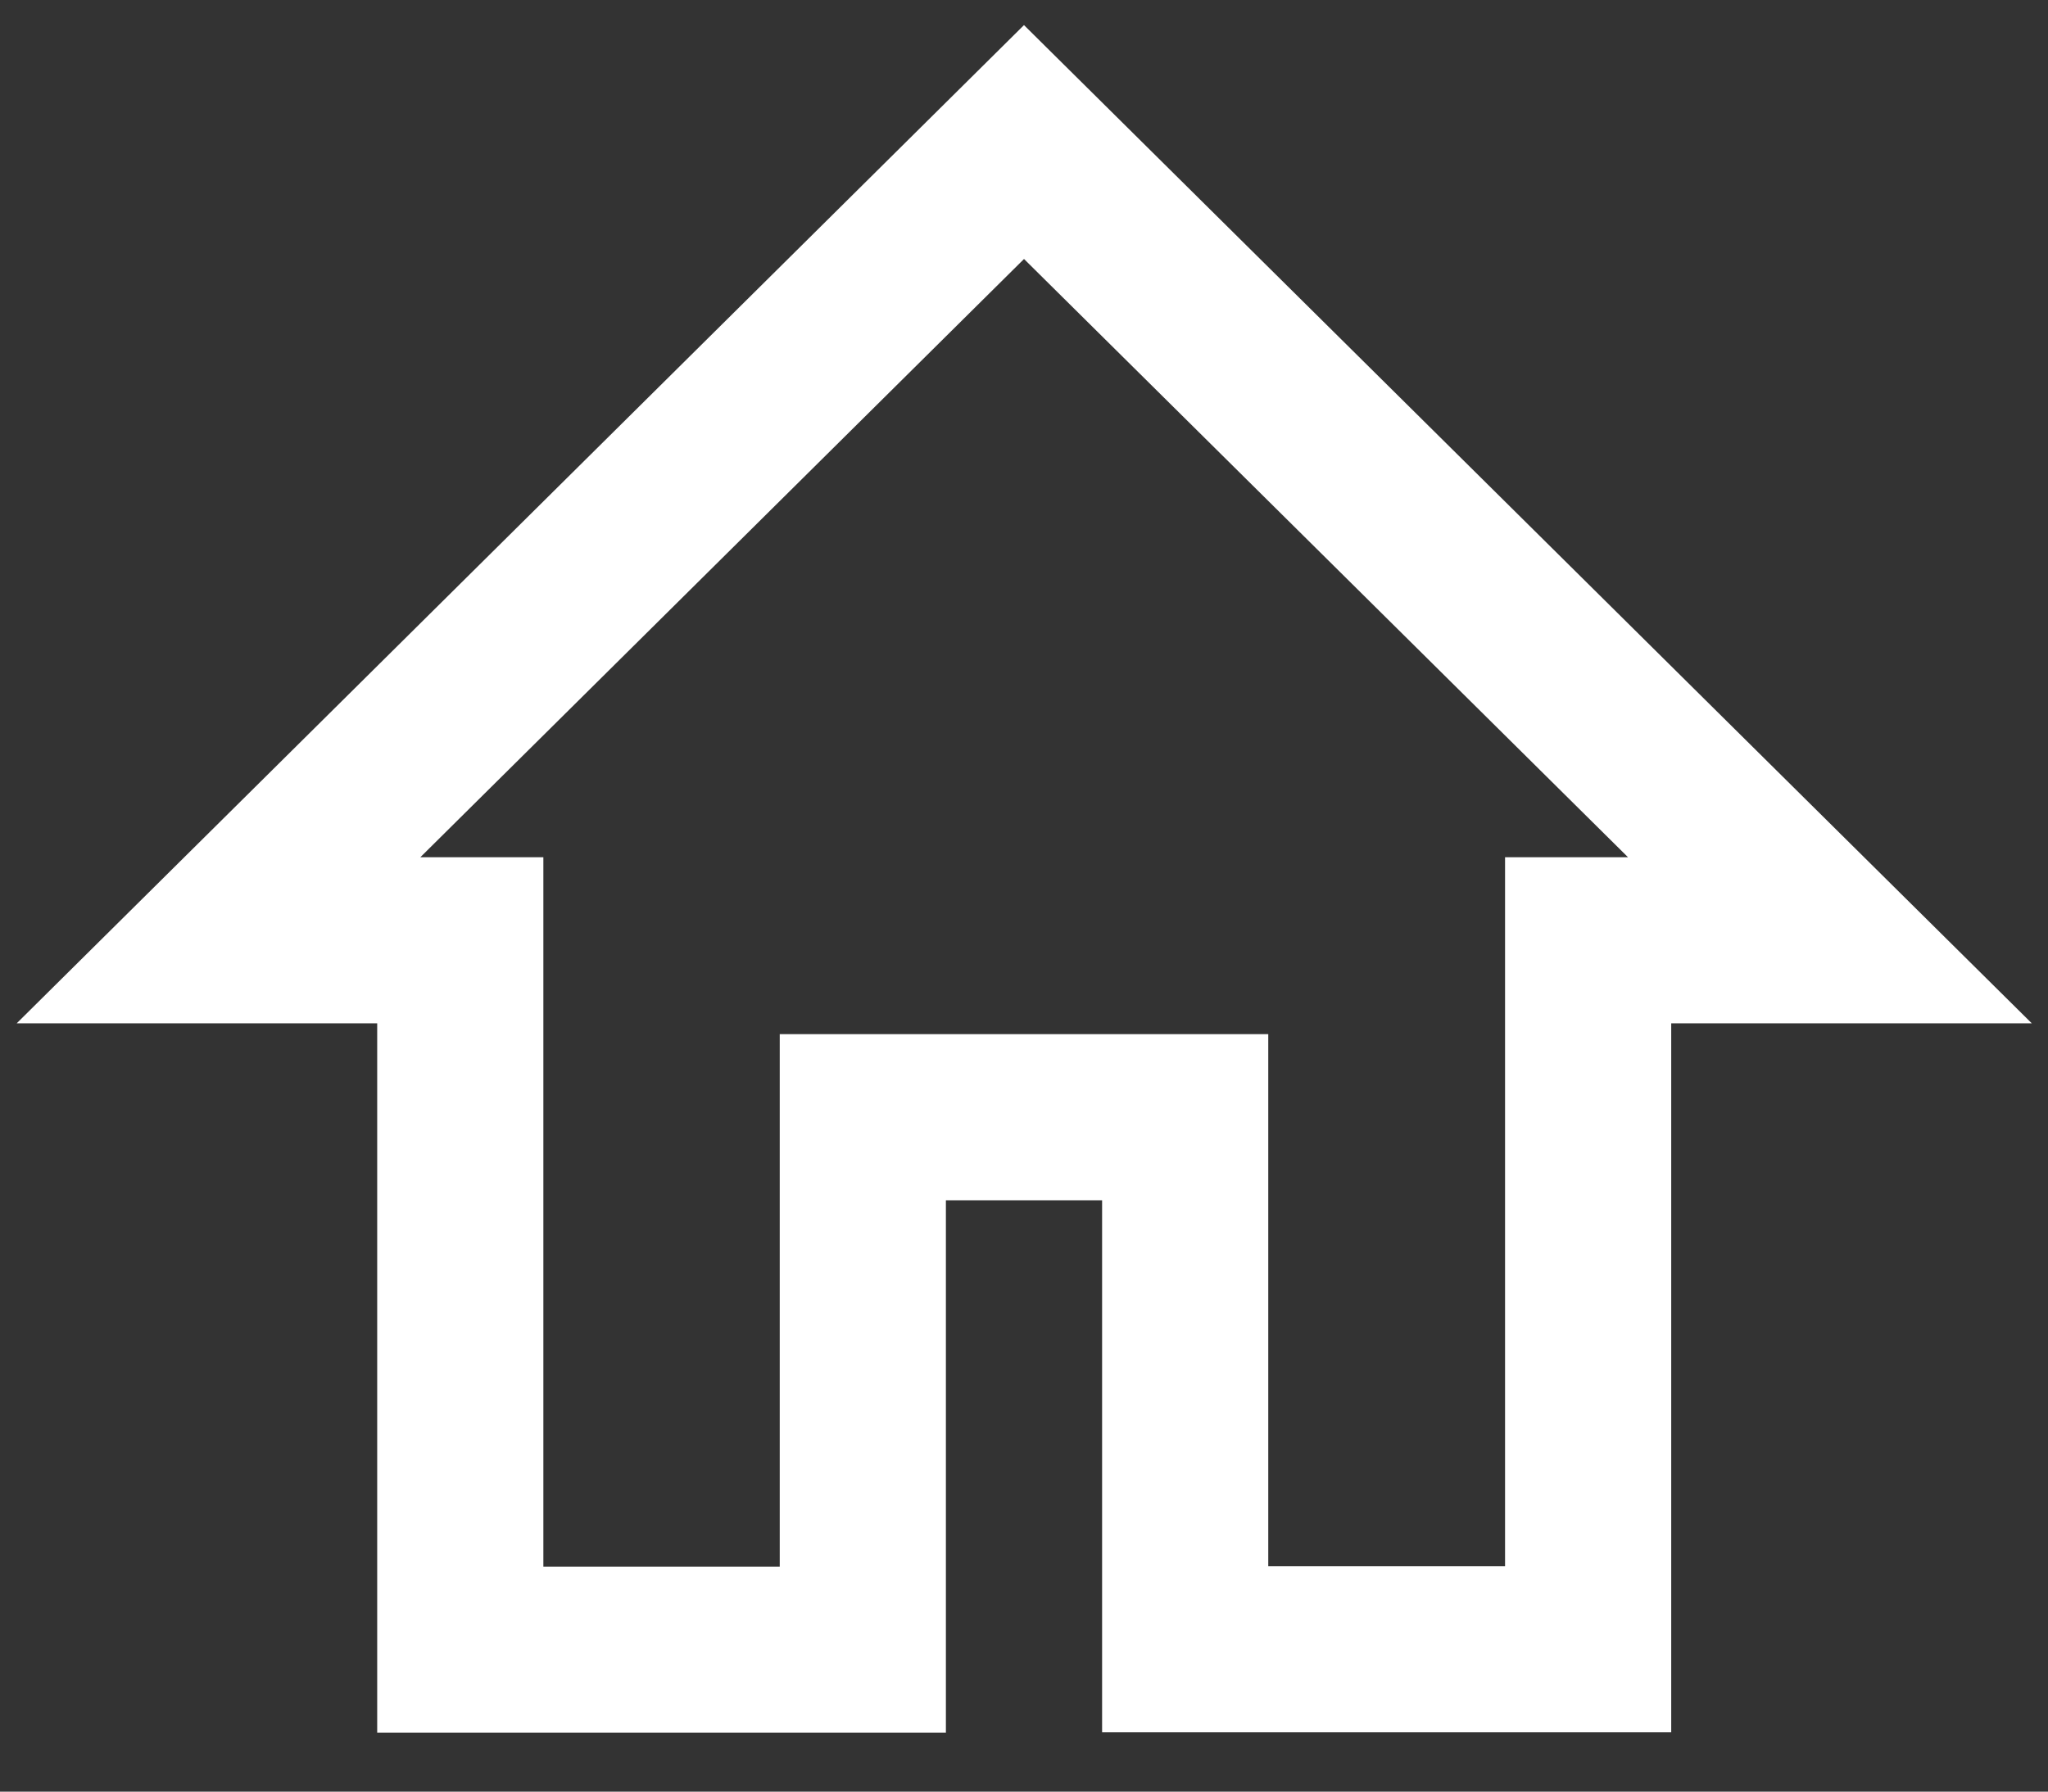
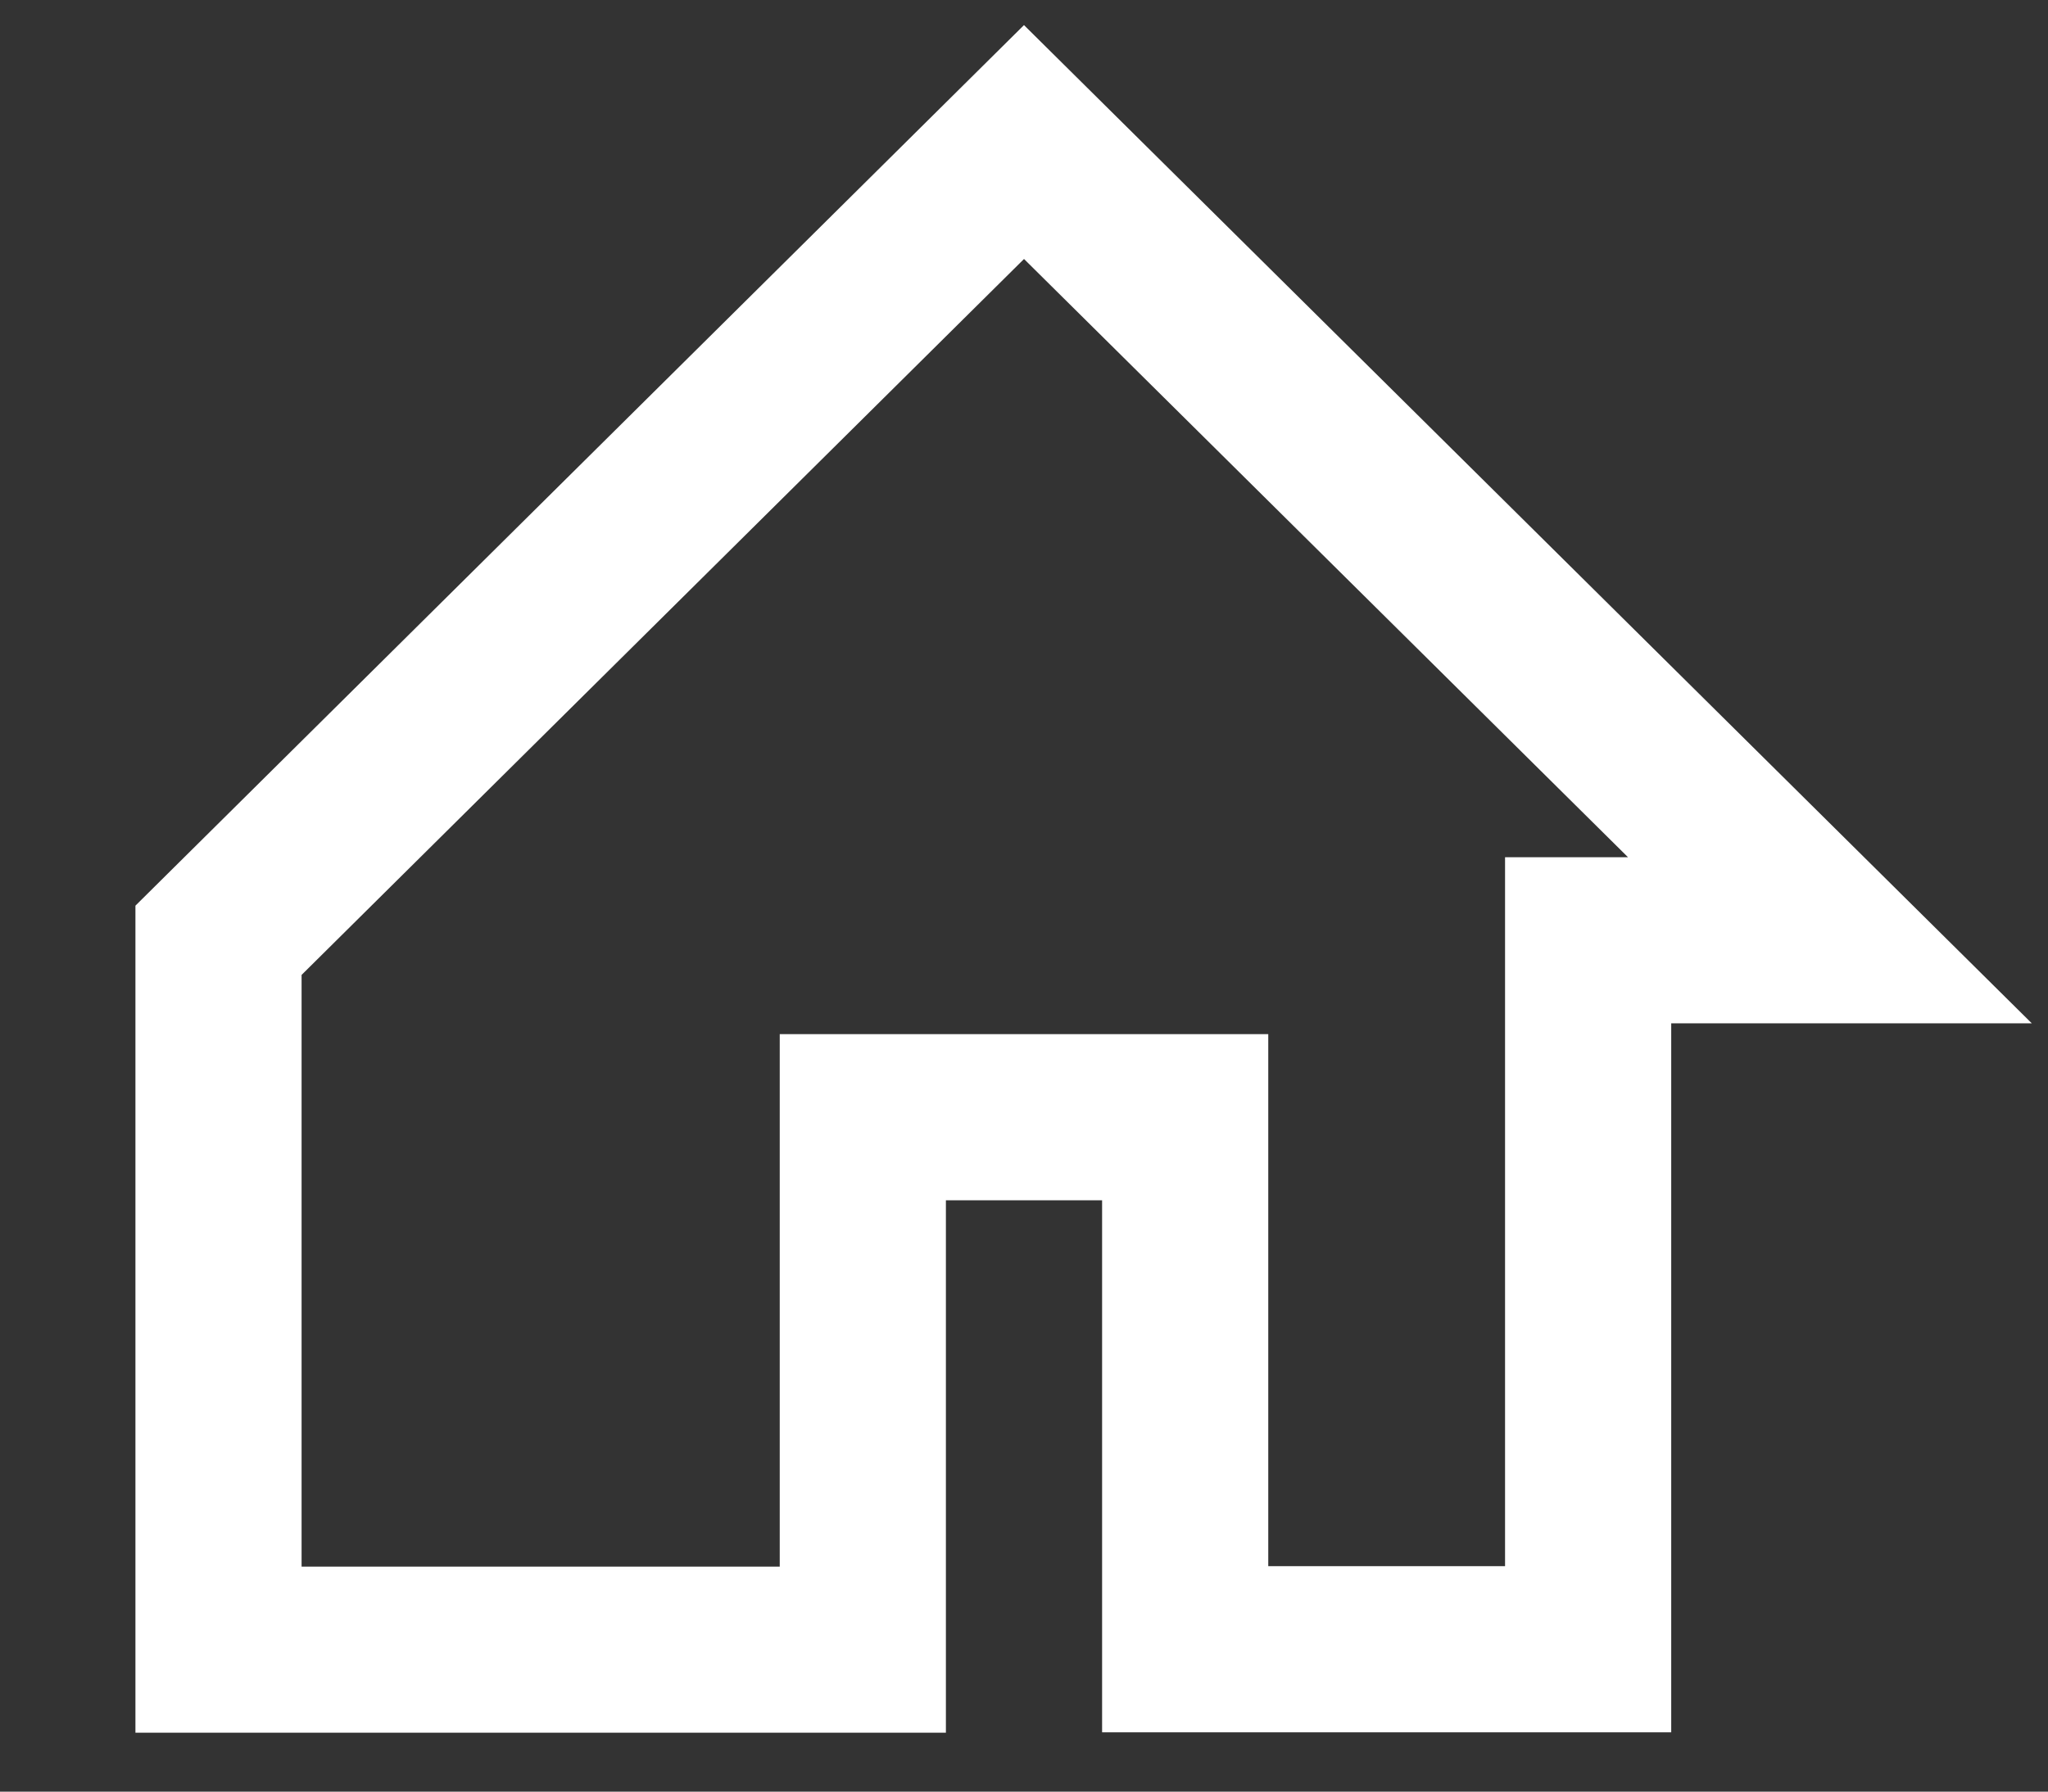
<svg xmlns="http://www.w3.org/2000/svg" version="1.1" id="Ebene_2_00000170273706404823690720000013756169345063406225_" x="0px" y="0px" viewBox="0 0 493 431.4" style="enable-background:new 0 0 493 431.4;" xml:space="preserve">
  <rect x="0" y="0" width="493" height="431.4" fill="#333333" stroke="none" />
  <style type="text/css">
	.st0{fill:none;stroke:#fff;stroke-width:40;}
</style>
  <g id="Gruppe_736">
-     <path id="Icon_material-home" class="st0" d="M207.7,397.1V269h77.6v128.1h97V226.4h58.2L246.5,34.2L52.6,226.4h58.2v170.8H207.7   L207.7,397.1z" />
+     <path id="Icon_material-home" class="st0" d="M207.7,397.1V269h77.6v128.1h97V226.4h58.2L246.5,34.2L52.6,226.4v170.8H207.7   L207.7,397.1z" />
  </g>
</svg>